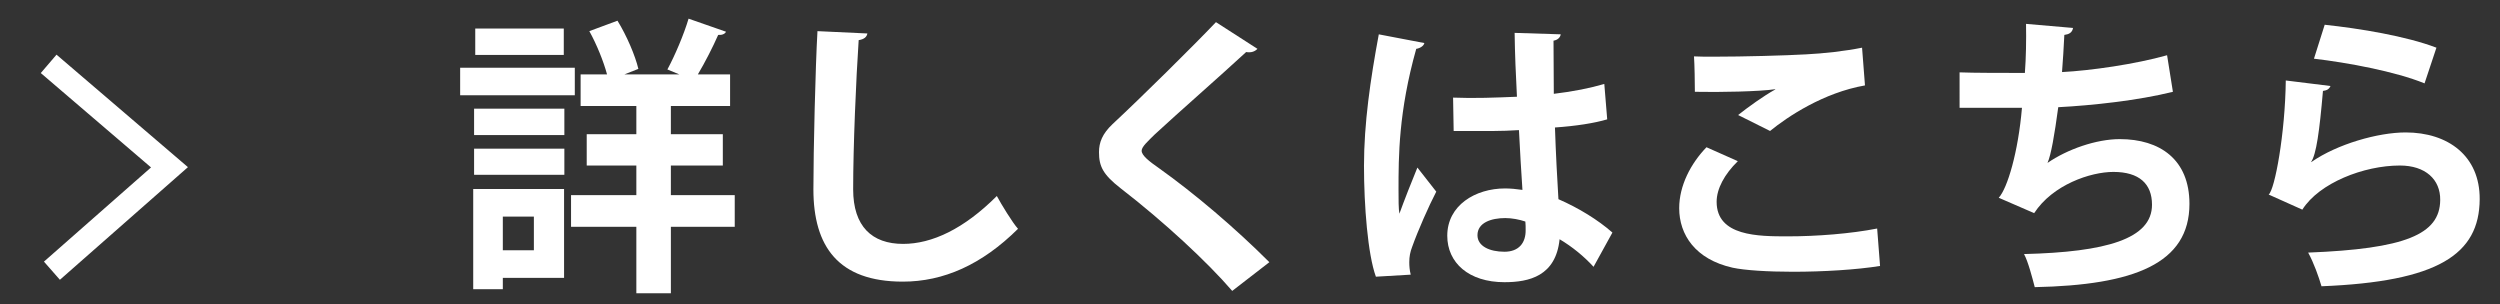
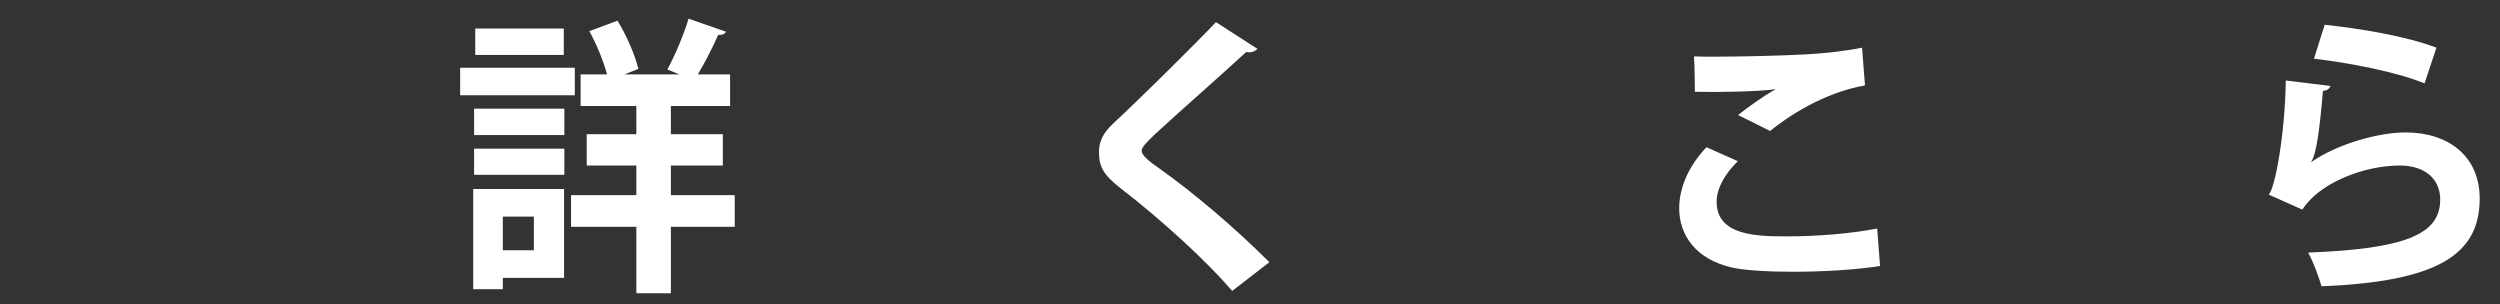
<svg xmlns="http://www.w3.org/2000/svg" version="1.1" id="レイヤー_1" x="0px" y="0px" width="230px" height="28px" viewBox="0 0 230 28" enable-background="new 0 0 230 28" xml:space="preserve">
  <rect x="0" y="0" width="230" height="28" fill="#333333" stroke="none" />
  <g>
    <g>
      <path fill="#FFFFFF" d="M52.882,6.229v2.537H42.334V6.229H52.882z M51.894,17.391v8.171H46.26v1.042h-2.724v-9.213H51.894z     M43.616,12.425v-2.43h8.305v2.43H43.616z M43.616,16.083V13.68h8.305v2.403H43.616z M51.868,2.625v2.43h-8.145v-2.43H51.868z     M49.117,19.928H46.26v3.097h2.857V19.928z M67.596,17.952v2.911h-5.875v6.115h-3.177v-6.115h-6.008v-2.911h6.008v-2.724h-4.566    v-2.884h4.566v-2.59h-5.127V6.844h2.43c-0.32-1.202-0.961-2.777-1.629-3.979l2.59-0.961c0.854,1.388,1.629,3.204,1.922,4.433    l-1.282,0.507h5.047L61.4,6.39c0.694-1.282,1.522-3.231,1.949-4.673l3.445,1.202c-0.107,0.213-0.374,0.32-0.721,0.293    c-0.48,1.095-1.202,2.51-1.869,3.632h2.964v2.911h-5.448v2.59h4.78v2.884h-4.78v2.724H67.596z" />
-       <path fill="#FFFFFF" d="M79.799,3.079c-0.054,0.32-0.294,0.534-0.801,0.614c-0.24,3.551-0.507,9.8-0.507,13.725    c0,3.418,1.736,5.02,4.593,5.02c2.644,0,5.581-1.362,8.625-4.406c0.401,0.748,1.442,2.457,1.949,3.018    c-3.338,3.311-6.862,4.86-10.601,4.86c-5.928,0-8.224-3.231-8.224-8.492c0-3.578,0.187-11.322,0.374-14.553L79.799,3.079z" />
      <path fill="#FFFFFF" d="M113.364,26.764c-2.297-2.67-6.302-6.382-10.281-9.453c-1.602-1.255-1.976-2.002-1.976-3.311    c0-0.881,0.294-1.682,1.255-2.59c2.67-2.483,7.45-7.209,9.506-9.373l3.818,2.457c-0.24,0.241-0.561,0.374-1.042,0.294    c-2.457,2.27-6.222,5.554-8.411,7.583c-0.587,0.587-1.202,1.122-1.202,1.496c0,0.427,0.667,0.961,1.629,1.629    c3.258,2.323,6.969,5.474,10.121,8.625L113.364,26.764z" />
-       <path fill="#FFFFFF" d="M126.582,25.456c-0.748-2.056-1.095-6.542-1.095-10.201c0-3.898,0.587-7.931,1.362-12.096l4.192,0.801    c-0.053,0.267-0.4,0.48-0.748,0.534c-1.629,5.795-1.629,9.907-1.629,12.978c0,0.908,0,1.735,0.08,2.189    c0.374-1.042,1.229-3.231,1.656-4.246l1.736,2.216c-0.694,1.335-1.683,3.578-2.216,5.073c-0.187,0.481-0.267,0.908-0.267,1.416    c0,0.347,0.026,0.721,0.133,1.148L126.582,25.456z M133.684,8.98c1.95,0.08,3.926,0,5.875-0.08    c-0.107-2.083-0.187-3.899-0.214-5.875l4.246,0.133c-0.054,0.267-0.241,0.507-0.668,0.587l0.027,4.887    c1.816-0.214,3.365-0.534,4.646-0.908l0.267,3.257c-1.175,0.347-2.857,0.614-4.807,0.748c0.08,2.403,0.213,4.86,0.32,6.596    c1.842,0.801,3.632,1.896,4.967,3.071l-1.736,3.151c-0.854-0.935-1.949-1.843-3.124-2.537c-0.347,3.392-2.804,3.952-5.074,3.952    c-3.284,0-5.26-1.789-5.26-4.272c0-2.804,2.59-4.353,5.314-4.353c0.507,0,1.041,0.053,1.602,0.134    c-0.107-1.416-0.214-3.552-0.321-5.501c-0.774,0.053-1.709,0.08-2.296,0.08h-3.711L133.684,8.98z M140.333,20.382    c-0.534-0.187-1.255-0.32-1.843-0.32c-1.309,0-2.563,0.427-2.563,1.576c0,1.015,1.122,1.522,2.483,1.522    c1.309,0,1.976-0.801,1.949-2.029C140.36,20.943,140.36,20.623,140.333,20.382z" />
      <path fill="#FFFFFF" d="M172.965,24.468c-2.137,0.347-5.234,0.534-8.012,0.534c-2.323,0-4.433-0.133-5.555-0.374    c-3.443-0.774-4.912-3.044-4.912-5.474c0-2.083,1.067-4.112,2.51-5.608l2.884,1.282c-1.229,1.202-1.95,2.537-1.95,3.739    c0,3.178,3.846,3.178,6.543,3.178c2.644,0,5.795-0.241,8.225-0.721L172.965,24.468z M159.906,10.582    c0.908-0.721,2.35-1.762,3.418-2.35V8.206c-1.361,0.213-5.153,0.293-7.396,0.24c0-0.801-0.027-2.51-0.08-3.258    c0.48,0.027,1.121,0.027,1.842,0.027c2.697,0,6.596-0.107,8.465-0.214c1.603-0.08,3.553-0.293,5.154-0.614l0.268,3.471    c-3.819,0.667-7.131,2.884-8.732,4.192L159.906,10.582z" />
-       <path fill="#FFFFFF" d="M199.907,8.446c-3.204,0.801-7.45,1.255-10.548,1.416c-0.348,2.59-0.668,4.406-0.988,5.127    c1.816-1.255,4.486-2.19,6.649-2.19c3.685,0,6.409,1.869,6.409,5.955c0,5.501-5.101,7.477-14.232,7.664    c-0.215-0.828-0.615-2.376-0.988-3.044c7.557-0.187,11.775-1.388,11.775-4.539c0-1.923-1.175-3.018-3.551-3.018    c-2.109,0-5.582,1.175-7.291,3.792l-3.258-1.415c0.802-0.881,1.789-4.192,2.137-8.278h-5.74V6.657    c1.228,0.053,4.085,0.053,6.008,0.053c0.106-1.388,0.133-3.017,0.106-4.513l4.325,0.374c-0.08,0.454-0.4,0.587-0.801,0.641    c-0.053,1.148-0.133,2.377-0.213,3.418c2.617-0.133,6.729-0.721,9.666-1.549L199.907,8.446z" />
      <path fill="#FFFFFF" d="M214.406,7.912c-0.133,0.294-0.32,0.401-0.694,0.454c-0.32,3.712-0.614,5.848-1.095,6.542h0.027    c2.376-1.656,6.141-2.724,8.678-2.724c3.898,0,6.836,2.163,6.809,6.142c-0.025,5.1-3.871,7.583-14.553,8.011    c-0.24-0.828-0.721-2.19-1.229-3.098c8.893-0.347,12.123-1.656,12.15-4.833c0.027-1.896-1.361-3.178-3.712-3.178    c-3.312,0-7.423,1.602-8.972,4.059l-3.098-1.389c0.561-0.427,1.521-5.607,1.575-10.494L214.406,7.912z M213.872,2.277    c3.231,0.347,7.478,1.042,10.28,2.11l-1.094,3.284c-2.671-1.095-7.156-1.922-10.174-2.27L213.872,2.277z" />
    </g>
    <g>
-       <polygon fill="#FFFFFF" points="5.511,25.74 4.043,24.069 13.894,15.403 3.752,6.72 5.199,5.029 17.29,15.378   " />
-     </g>
+       </g>
  </g>
</svg>